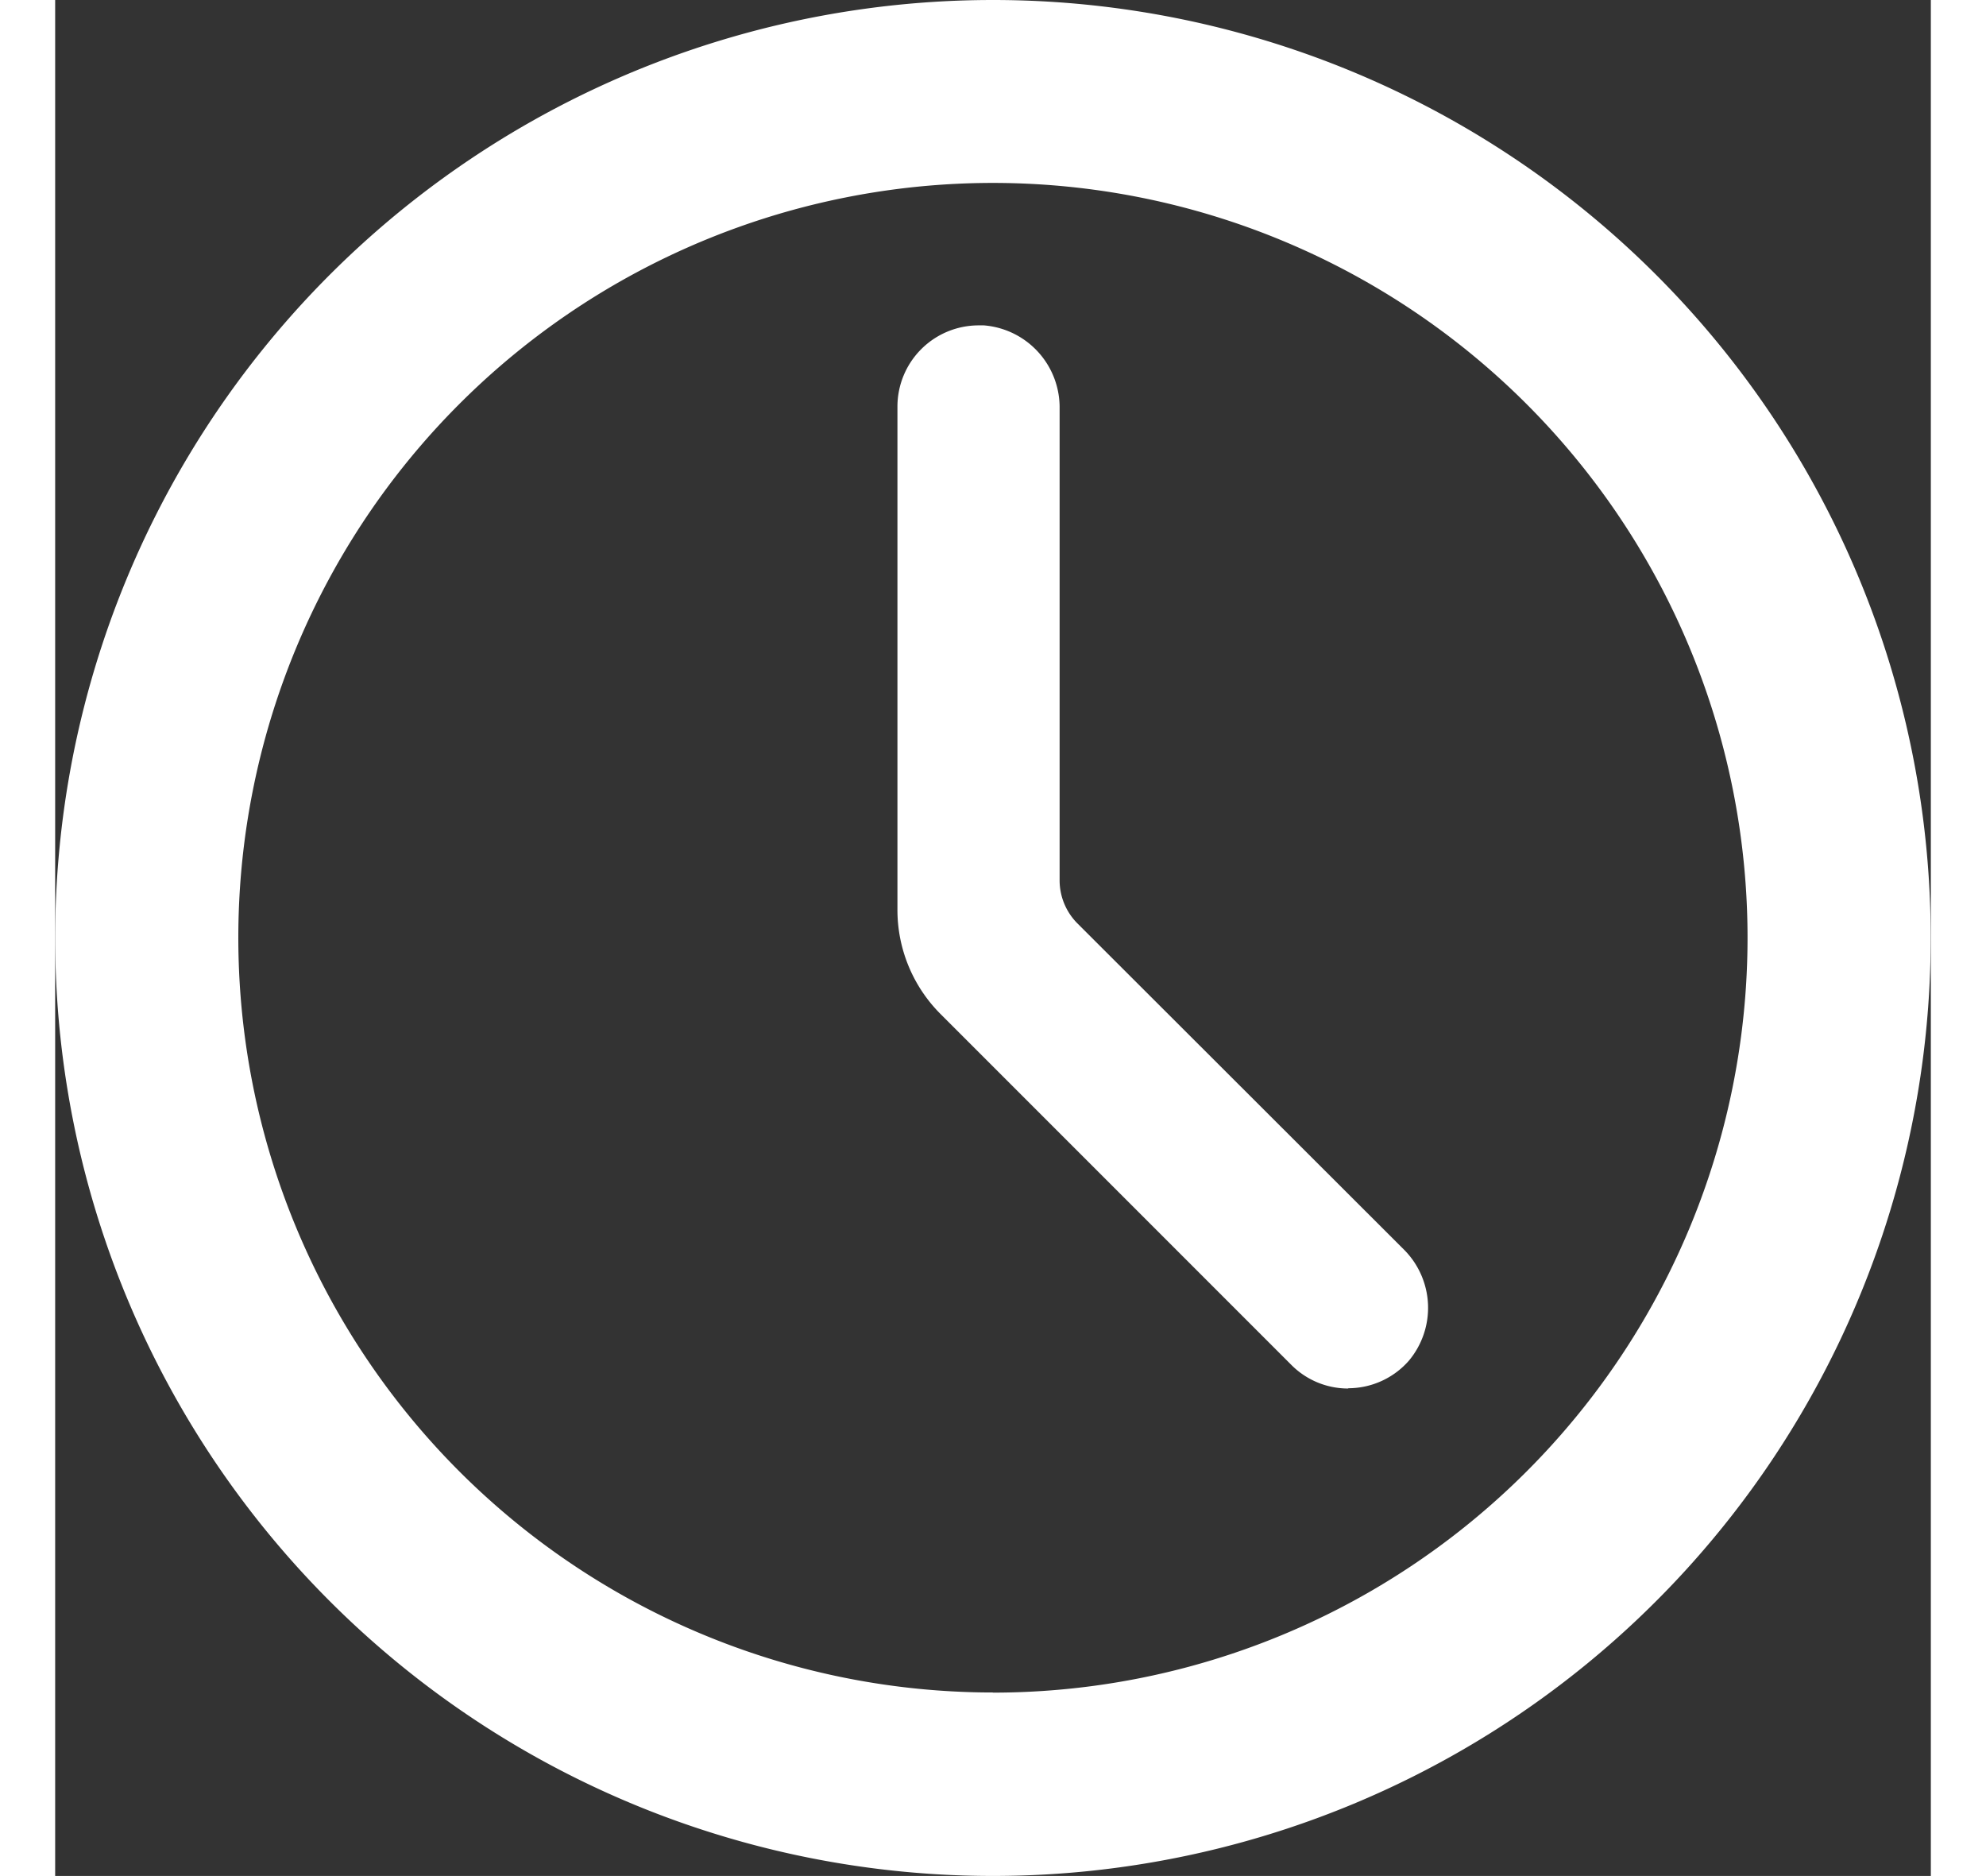
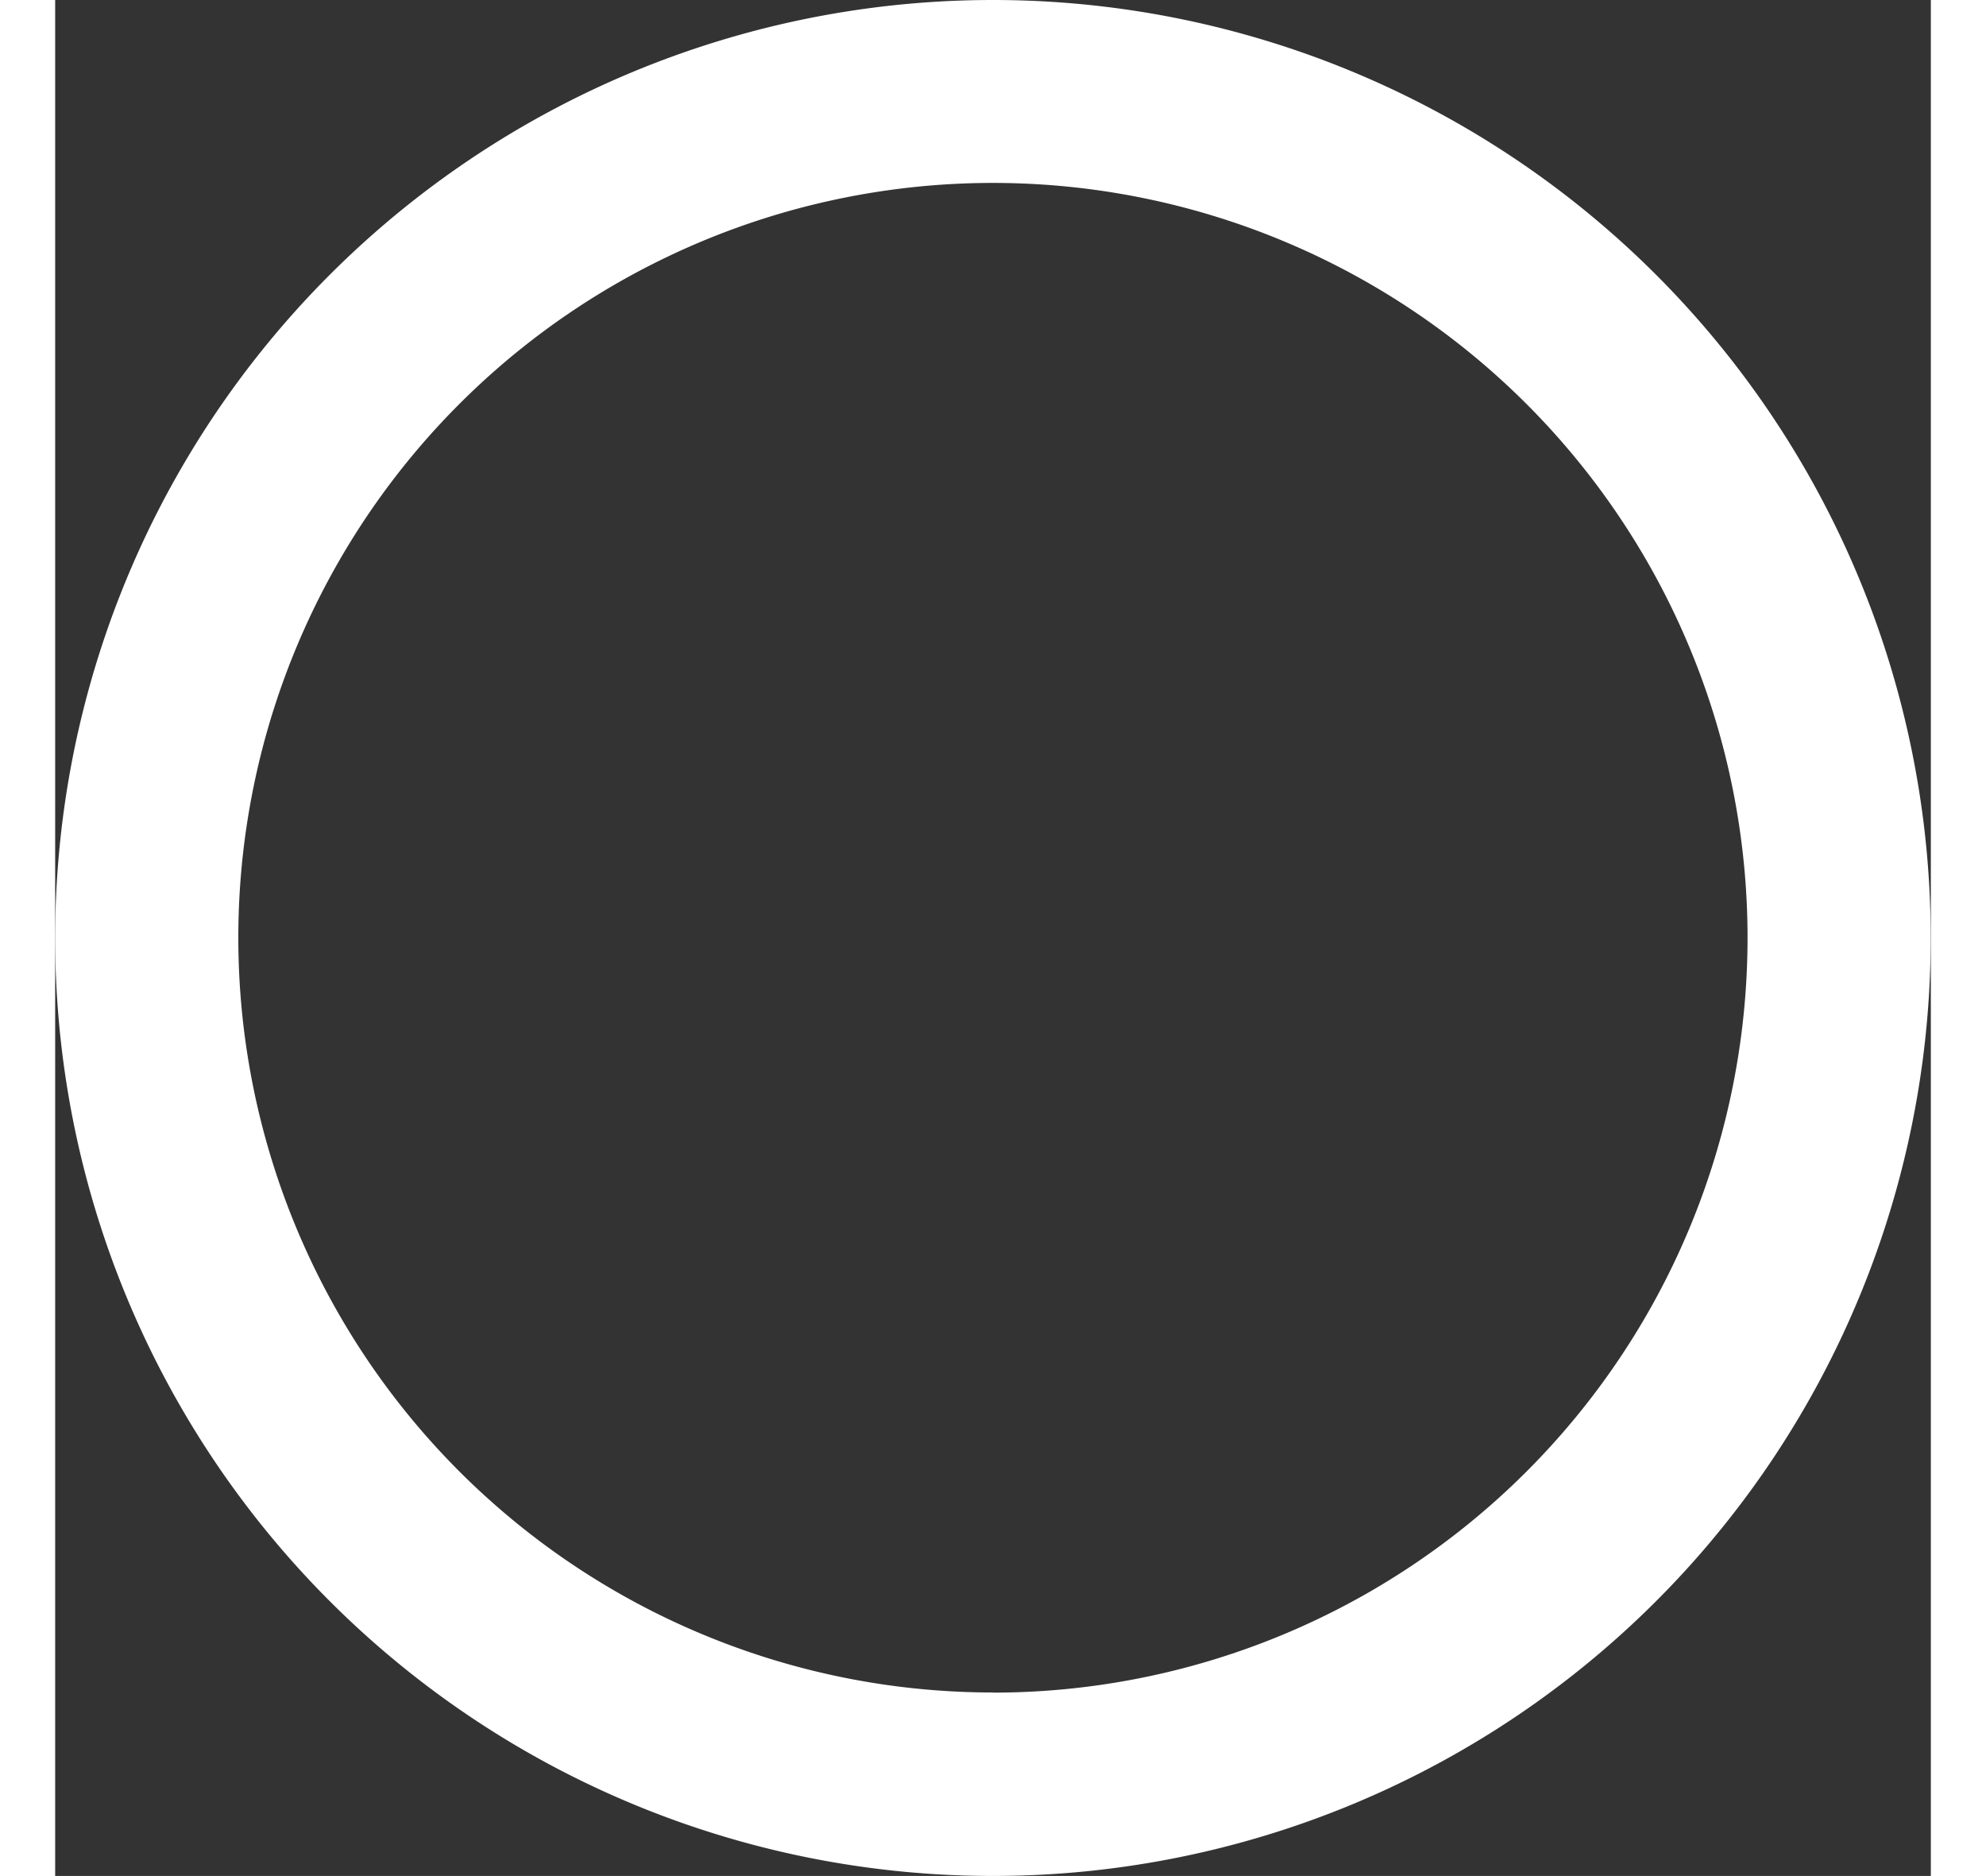
<svg xmlns="http://www.w3.org/2000/svg" id="Job-Details-Icons_Hours" width="16.109" height="15.213" viewBox="0 0 13.671 13.67">
  <rect x="0" y="0" width="13.671" height="13.67" fill="#333333" stroke="none" />
  <path id="Path_3134" data-name="Path 3134" d="M7.447.612a6.835,6.835,0,1,0,6.835,6.835A6.835,6.835,0,0,0,7.447.612Zm0,12.333a5.5,5.5,0,1,1,5.5-5.5A5.5,5.5,0,0,1,7.447,12.946Z" transform="translate(-0.612 -0.612)" fill="#fff" />
-   <path id="Path_3135" data-name="Path 3135" d="M12.33,11.615a.583.583,0,0,1-.415-.172L9.36,8.888a1.073,1.073,0,0,1-.316-.764V4.459a.592.592,0,0,1,.591-.591h.039a.6.6,0,0,1,.552.607V7.91a.445.445,0,0,0,.131.317L12.733,10.6a.6.6,0,0,1,.038.813.588.588,0,0,1-.441.2Z" transform="translate(-2.905 -1.497)" fill="#fff" />
</svg>